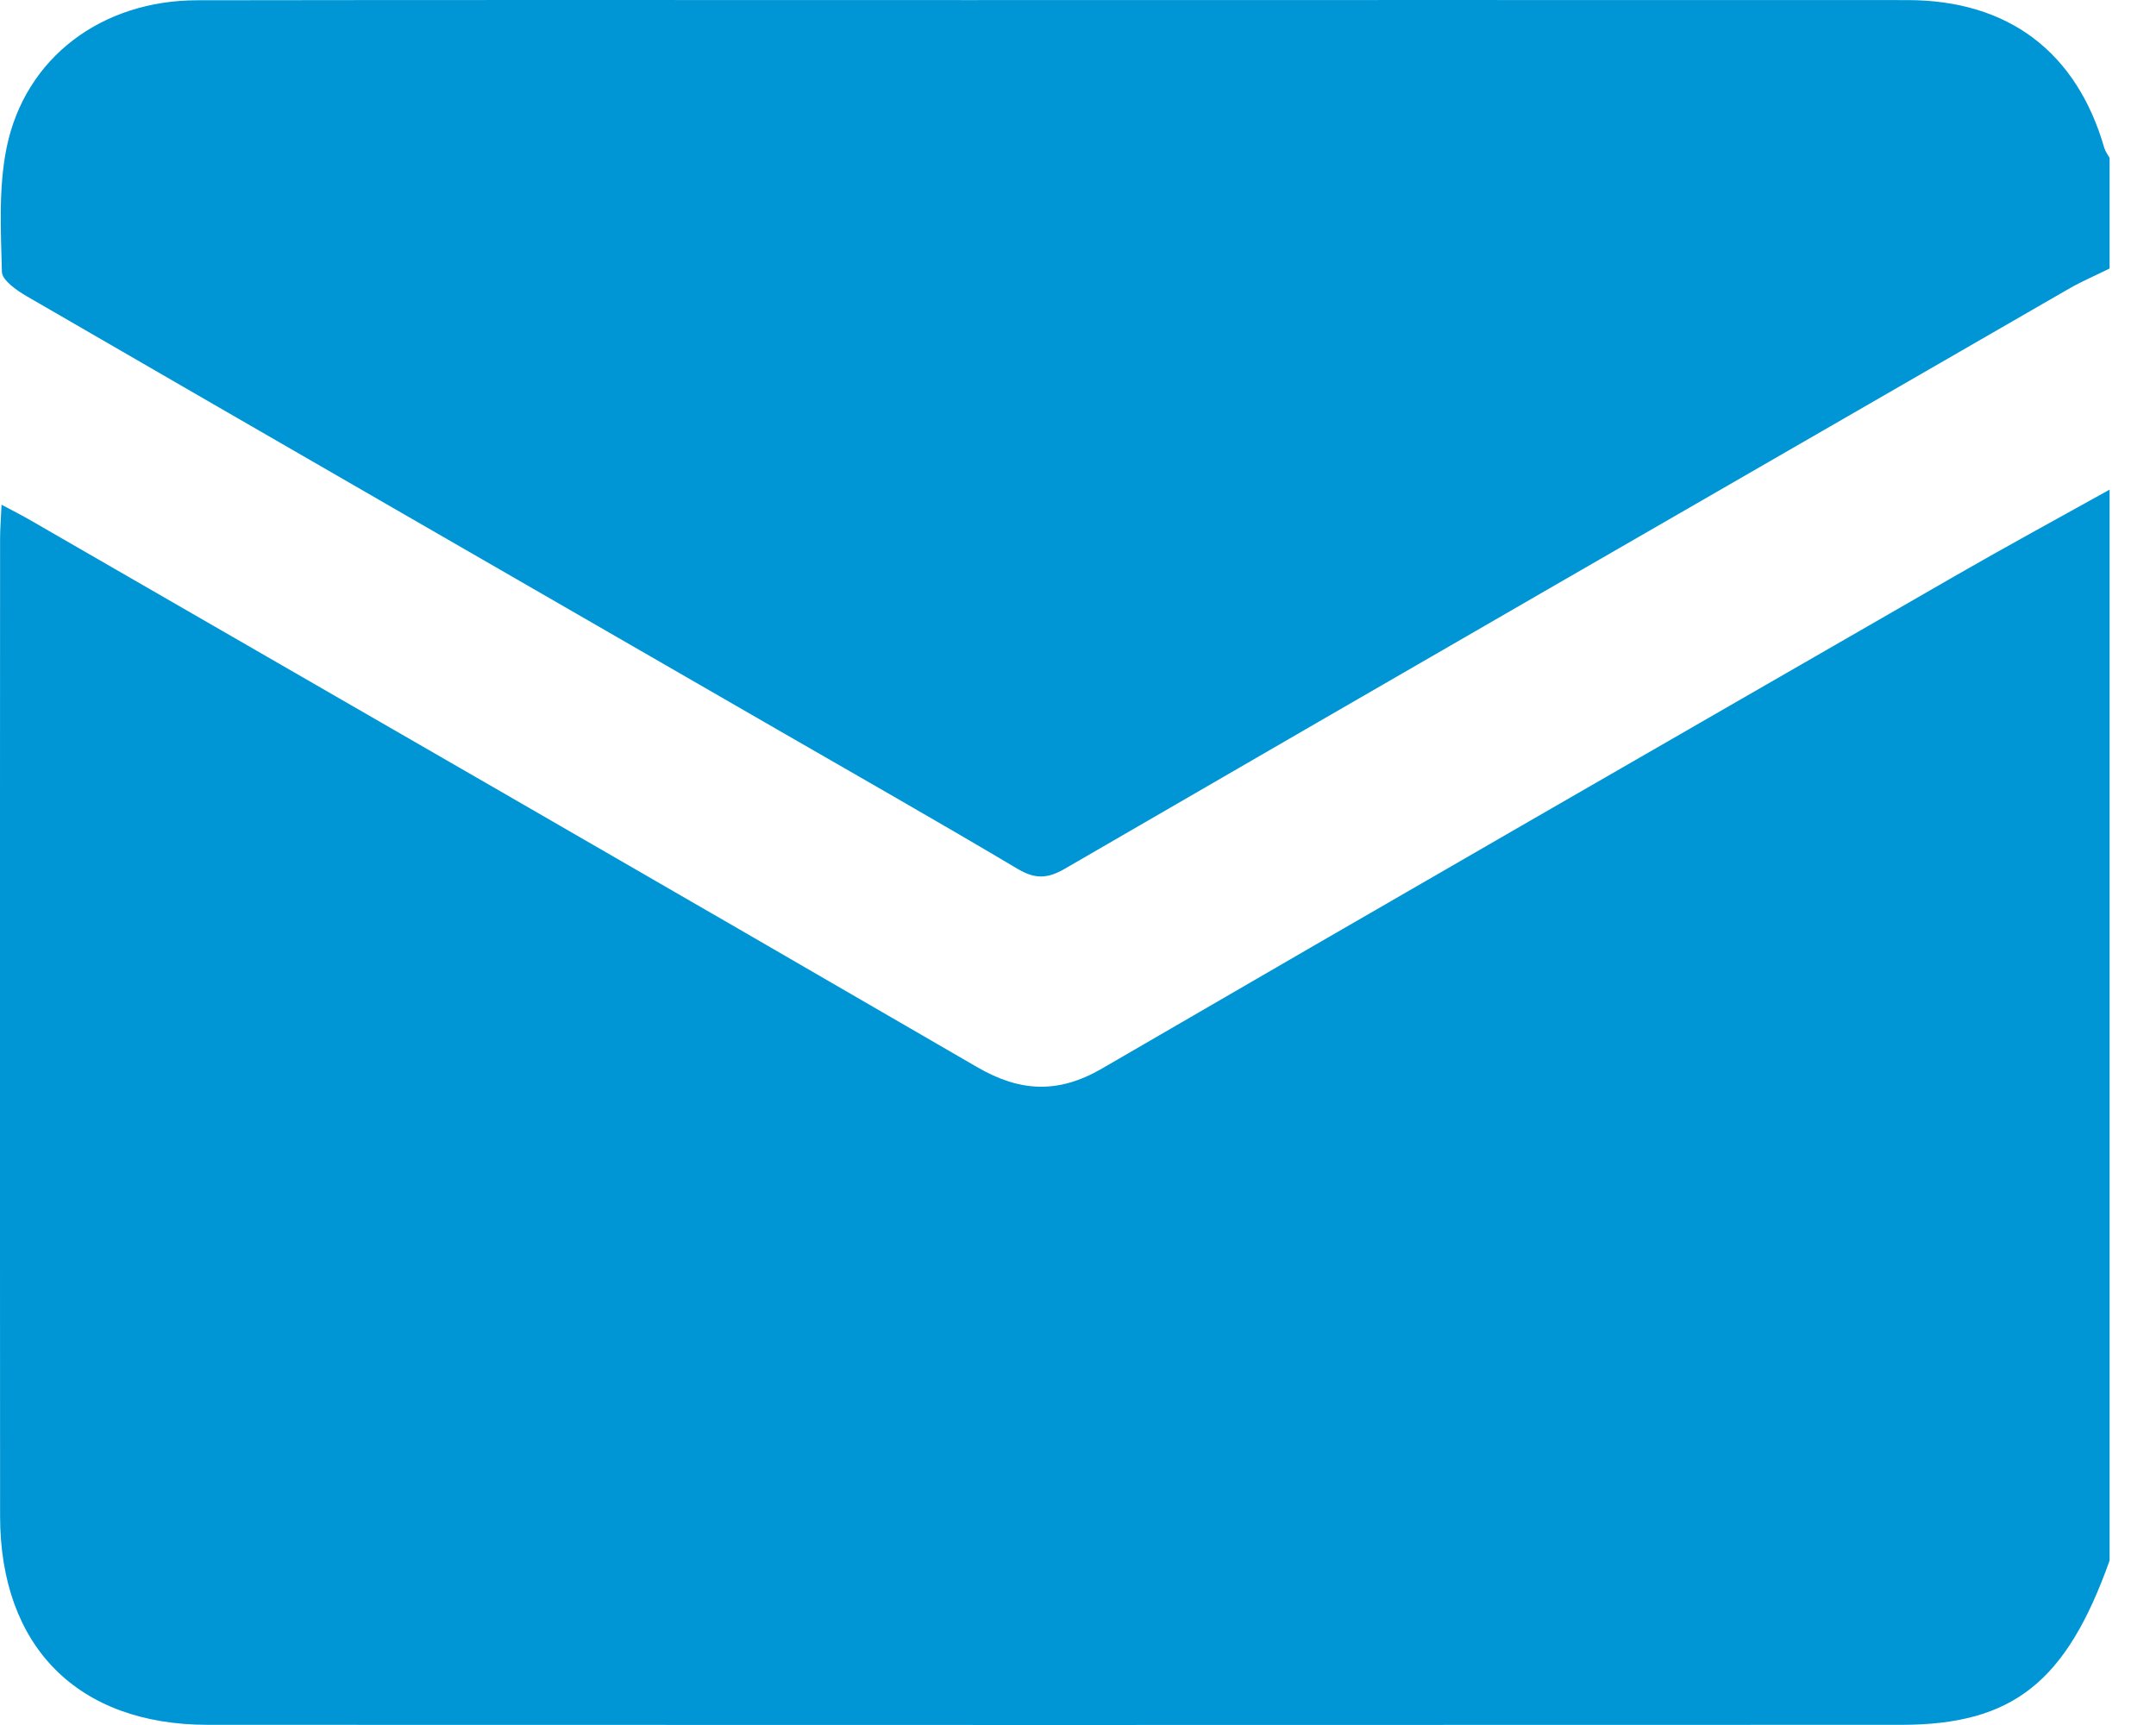
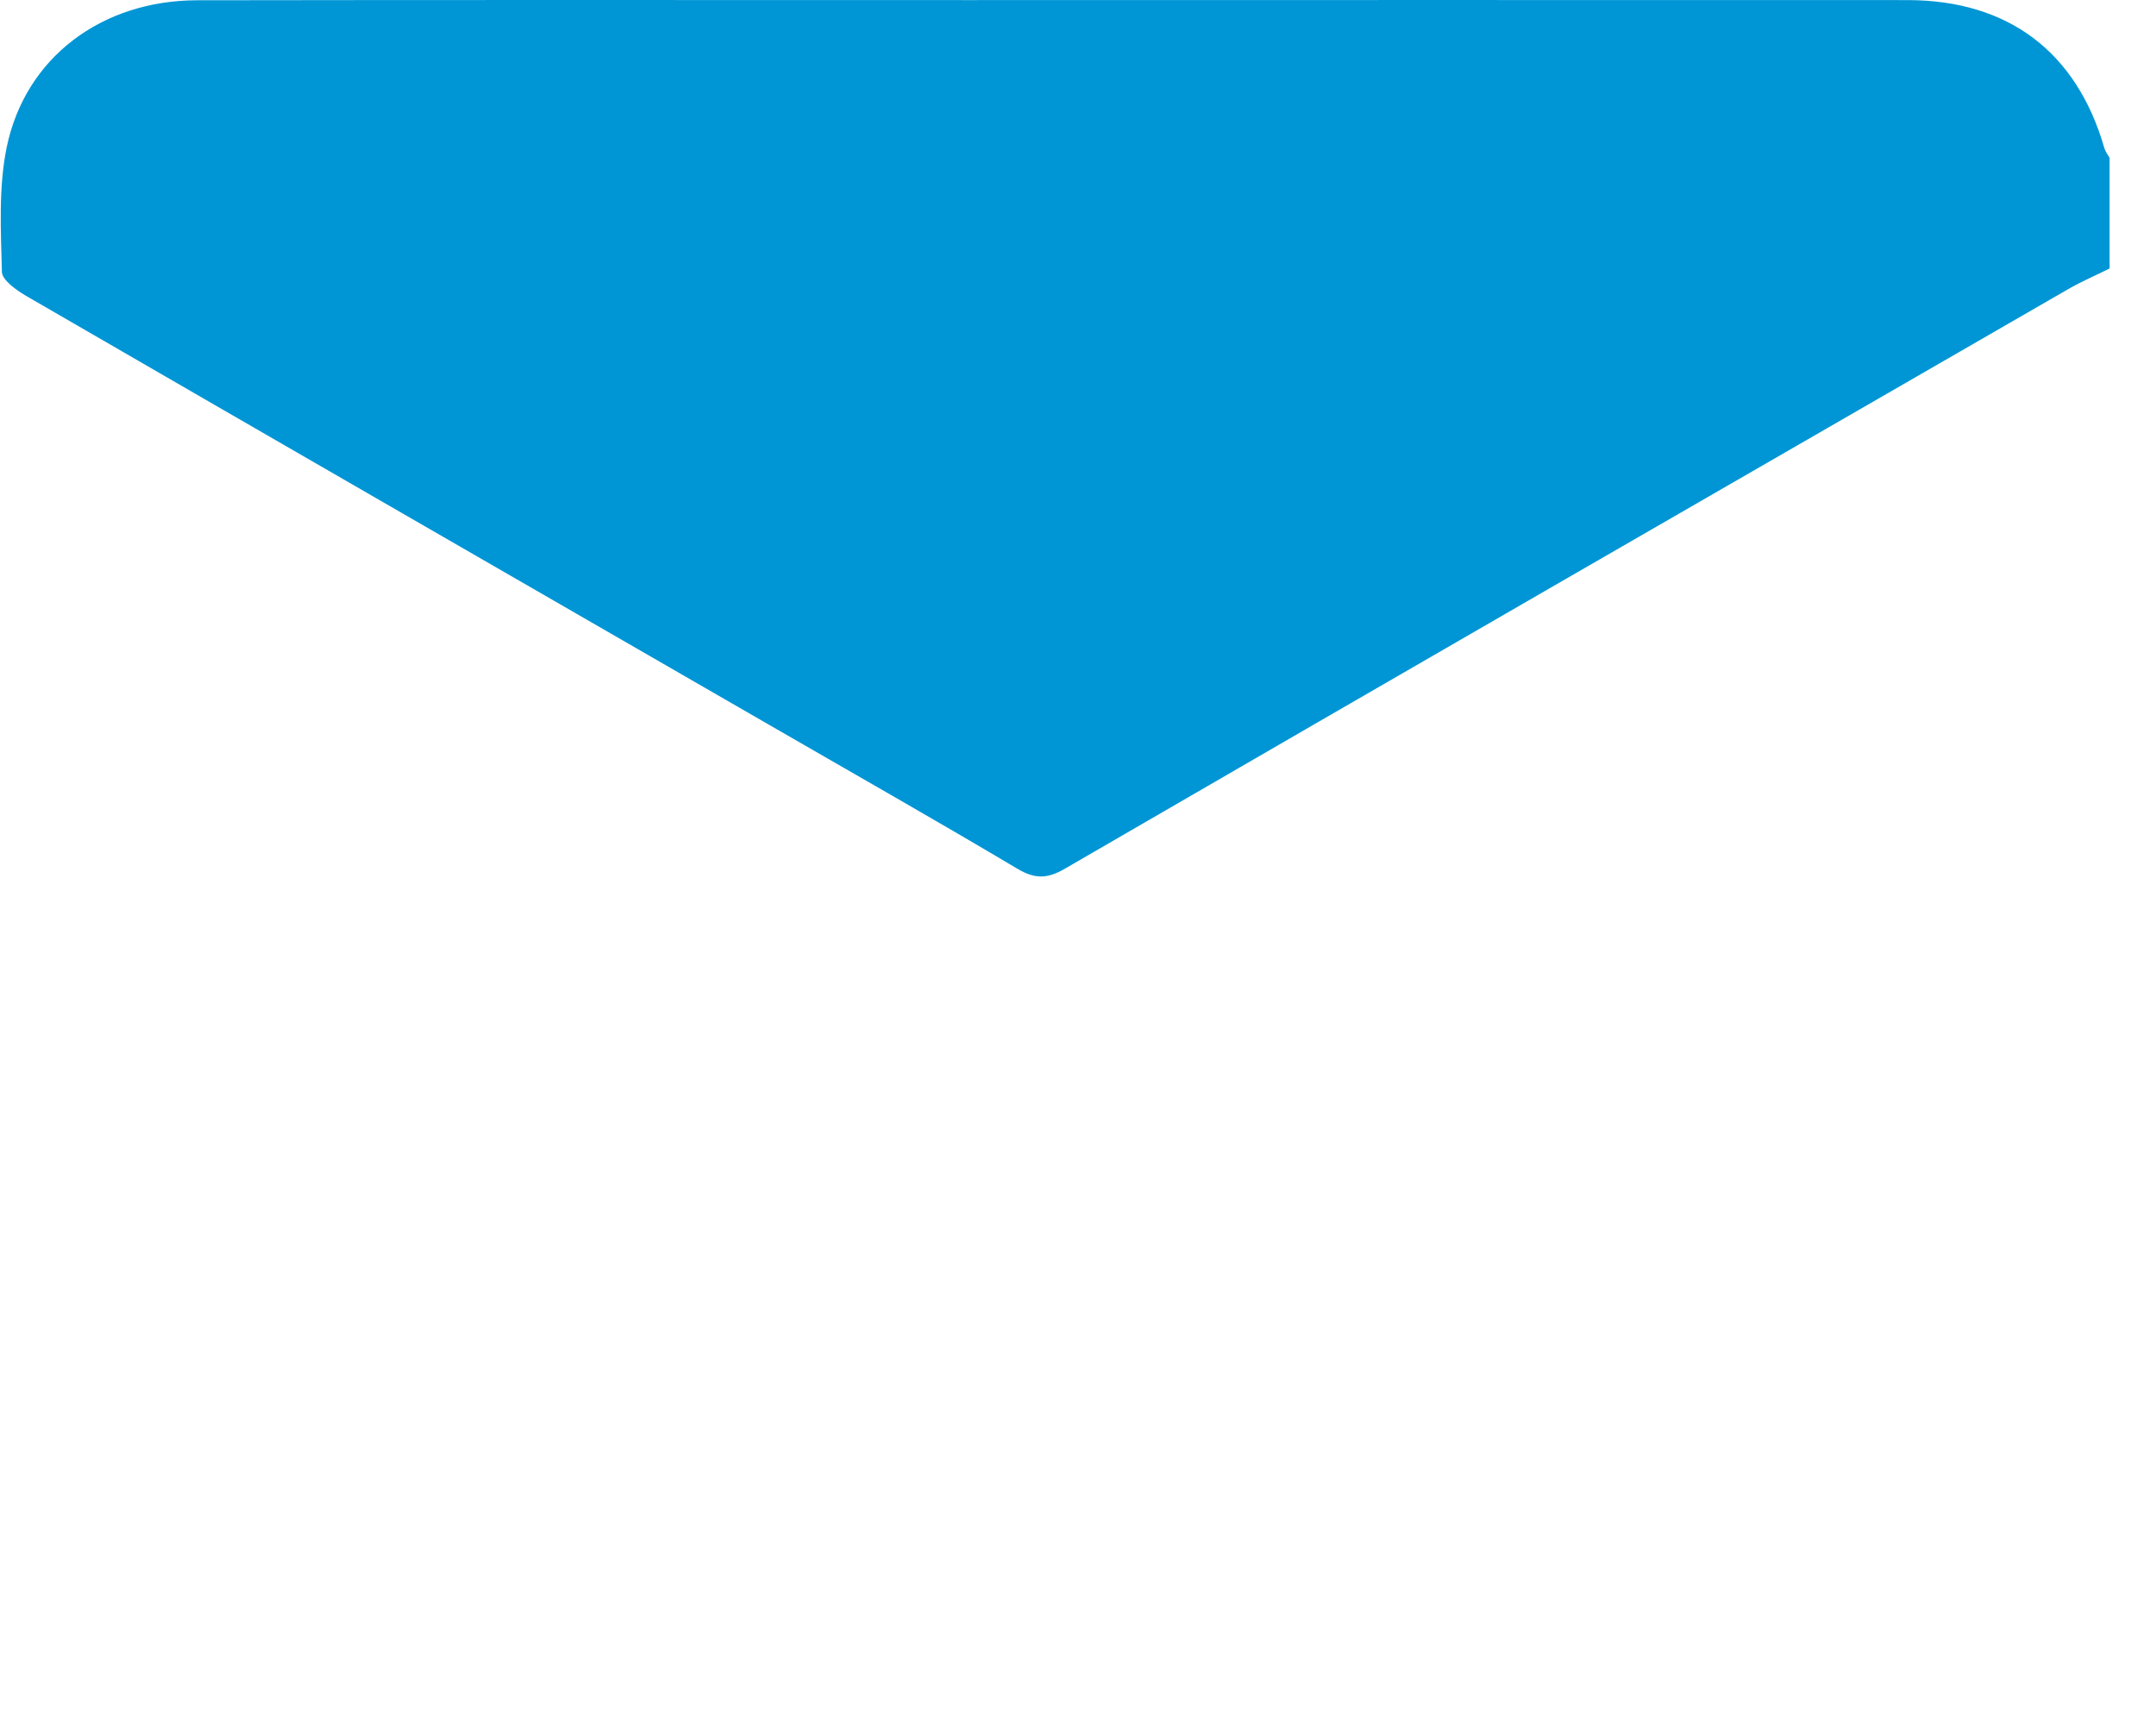
<svg xmlns="http://www.w3.org/2000/svg" width="25" height="20" viewBox="0 0 25 20" fill="none">
-   <path d="M24.462 5.677V18.093C23.96 19.503 23.34 19.998 22.045 19.998C15.499 20 8.954 20.001 2.408 19.998C0.901 19.997 0.002 19.091 0.001 17.578C-0.002 13.8 -0.001 10.022 0.001 6.244C0.001 6.128 0.011 6.012 0.018 5.852C0.154 5.924 0.241 5.968 0.327 6.017C3.995 8.133 7.666 10.245 11.328 12.371C11.826 12.661 12.27 12.684 12.778 12.389C16.071 10.475 19.371 8.577 22.671 6.677C23.263 6.336 23.864 6.01 24.462 5.677Z" fill="#0096D5" />
  <path d="M24.462 1.831V3.113C24.303 3.192 24.139 3.262 23.986 3.35C20.104 5.588 16.222 7.826 12.346 10.073C12.144 10.19 12.001 10.193 11.8 10.074C10.873 9.523 9.936 8.991 9.002 8.452C6.103 6.78 3.203 5.11 0.307 3.433C0.192 3.366 0.025 3.249 0.022 3.152C0.01 2.671 -0.018 2.176 0.077 1.71C0.292 0.667 1.179 0.005 2.286 0.003C5.266 -0.002 8.245 0.001 11.225 0.001C14.856 0.001 18.488 -0.001 22.119 0.001C23.289 0.002 24.081 0.604 24.401 1.717C24.413 1.757 24.441 1.793 24.462 1.831Z" fill="#0096D5" />
</svg>